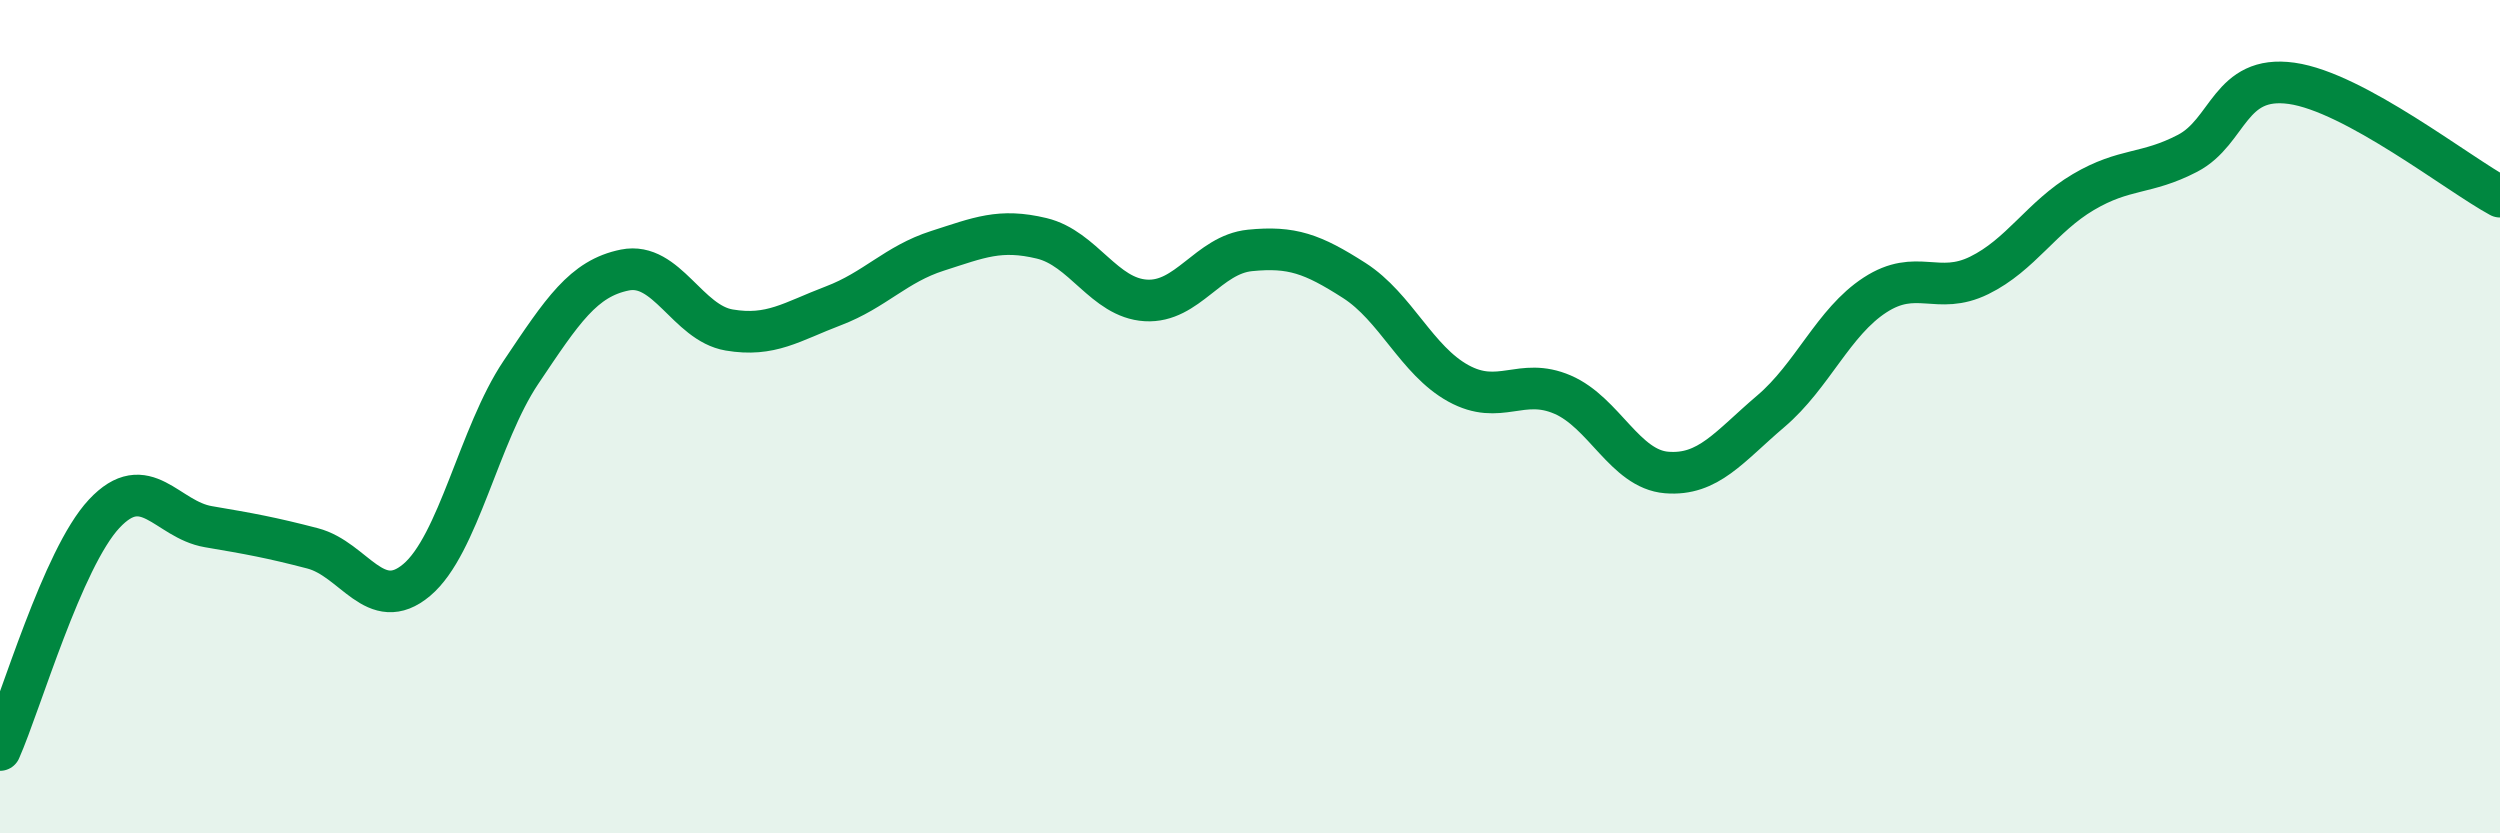
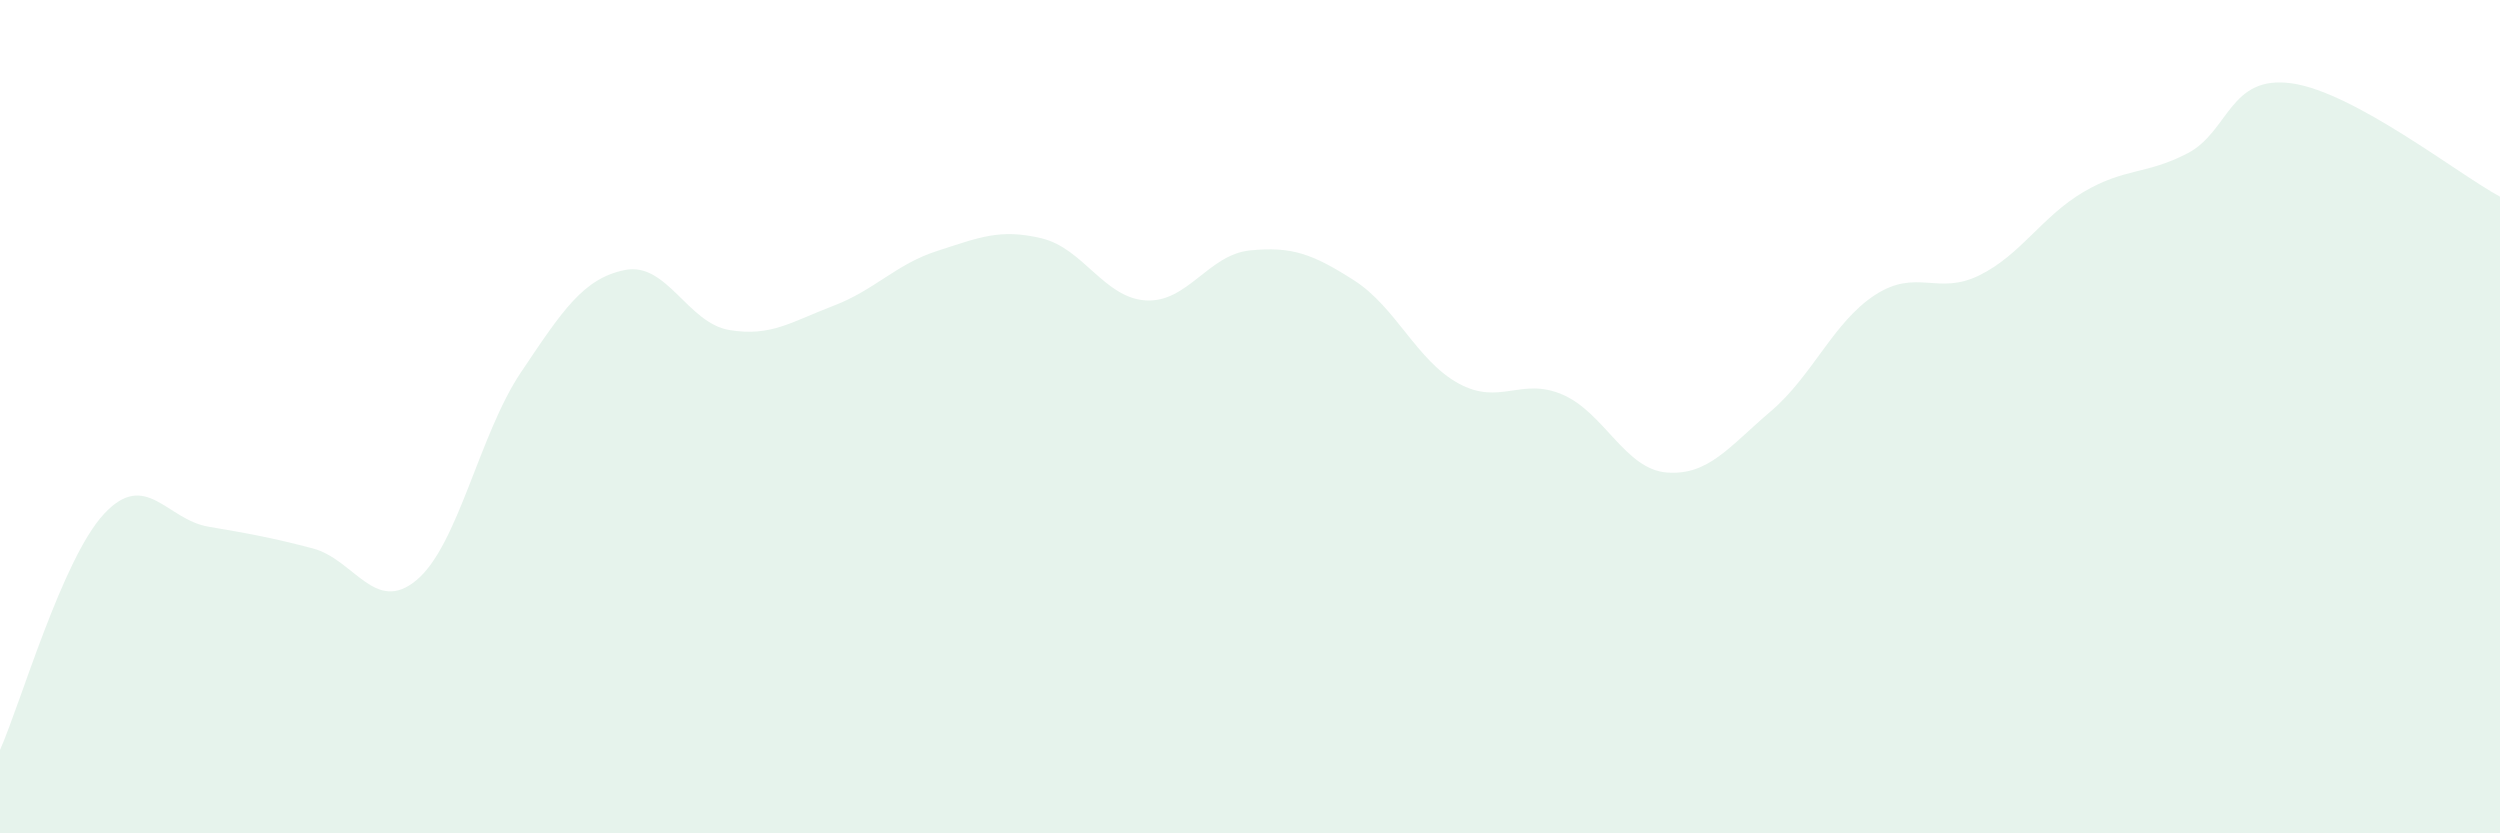
<svg xmlns="http://www.w3.org/2000/svg" width="60" height="20" viewBox="0 0 60 20">
  <path d="M 0,18 C 0.5,16.87 1.5,13.4 2.5,12.33 C 3.5,11.26 4,12.47 5,12.64 C 6,12.81 6.5,12.9 7.5,13.16 C 8.5,13.42 9,14.76 10,13.92 C 11,13.08 11.5,10.43 12.5,8.94 C 13.5,7.45 14,6.68 15,6.48 C 16,6.28 16.5,7.75 17.5,7.92 C 18.5,8.09 19,7.72 20,7.34 C 21,6.96 21.5,6.34 22.5,6.02 C 23.5,5.7 24,5.48 25,5.72 C 26,5.96 26.5,7.15 27.5,7.21 C 28.5,7.27 29,6.11 30,6.01 C 31,5.91 31.5,6.09 32.5,6.73 C 33.5,7.37 34,8.65 35,9.2 C 36,9.75 36.5,9.04 37.5,9.47 C 38.5,9.9 39,11.26 40,11.34 C 41,11.42 41.5,10.72 42.5,9.87 C 43.5,9.02 44,7.73 45,7.08 C 46,6.43 46.5,7.1 47.5,6.61 C 48.5,6.12 49,5.2 50,4.61 C 51,4.02 51.5,4.2 52.5,3.68 C 53.5,3.16 53.5,1.79 55,2 C 56.5,2.21 59,4.18 60,4.72L60 20L0 20Z" fill="#008740" opacity="0.1" stroke-linecap="round" stroke-linejoin="round" />
-   <path d="M 0,18 C 0.5,16.87 1.5,13.4 2.5,12.33 C 3.5,11.26 4,12.47 5,12.64 C 6,12.81 6.5,12.9 7.5,13.16 C 8.5,13.42 9,14.76 10,13.92 C 11,13.08 11.5,10.43 12.5,8.94 C 13.5,7.45 14,6.68 15,6.48 C 16,6.28 16.5,7.75 17.5,7.92 C 18.5,8.09 19,7.72 20,7.34 C 21,6.96 21.5,6.34 22.5,6.02 C 23.5,5.7 24,5.48 25,5.72 C 26,5.96 26.5,7.15 27.5,7.21 C 28.5,7.27 29,6.11 30,6.01 C 31,5.91 31.5,6.09 32.5,6.73 C 33.5,7.37 34,8.65 35,9.2 C 36,9.75 36.5,9.04 37.5,9.47 C 38.5,9.9 39,11.26 40,11.34 C 41,11.42 41.5,10.72 42.5,9.87 C 43.5,9.02 44,7.73 45,7.08 C 46,6.43 46.5,7.1 47.5,6.61 C 48.5,6.12 49,5.2 50,4.61 C 51,4.02 51.5,4.2 52.5,3.68 C 53.5,3.16 53.5,1.79 55,2 C 56.5,2.21 59,4.18 60,4.72" stroke="#008740" stroke-width="1" fill="none" stroke-linecap="round" stroke-linejoin="round" />
</svg>